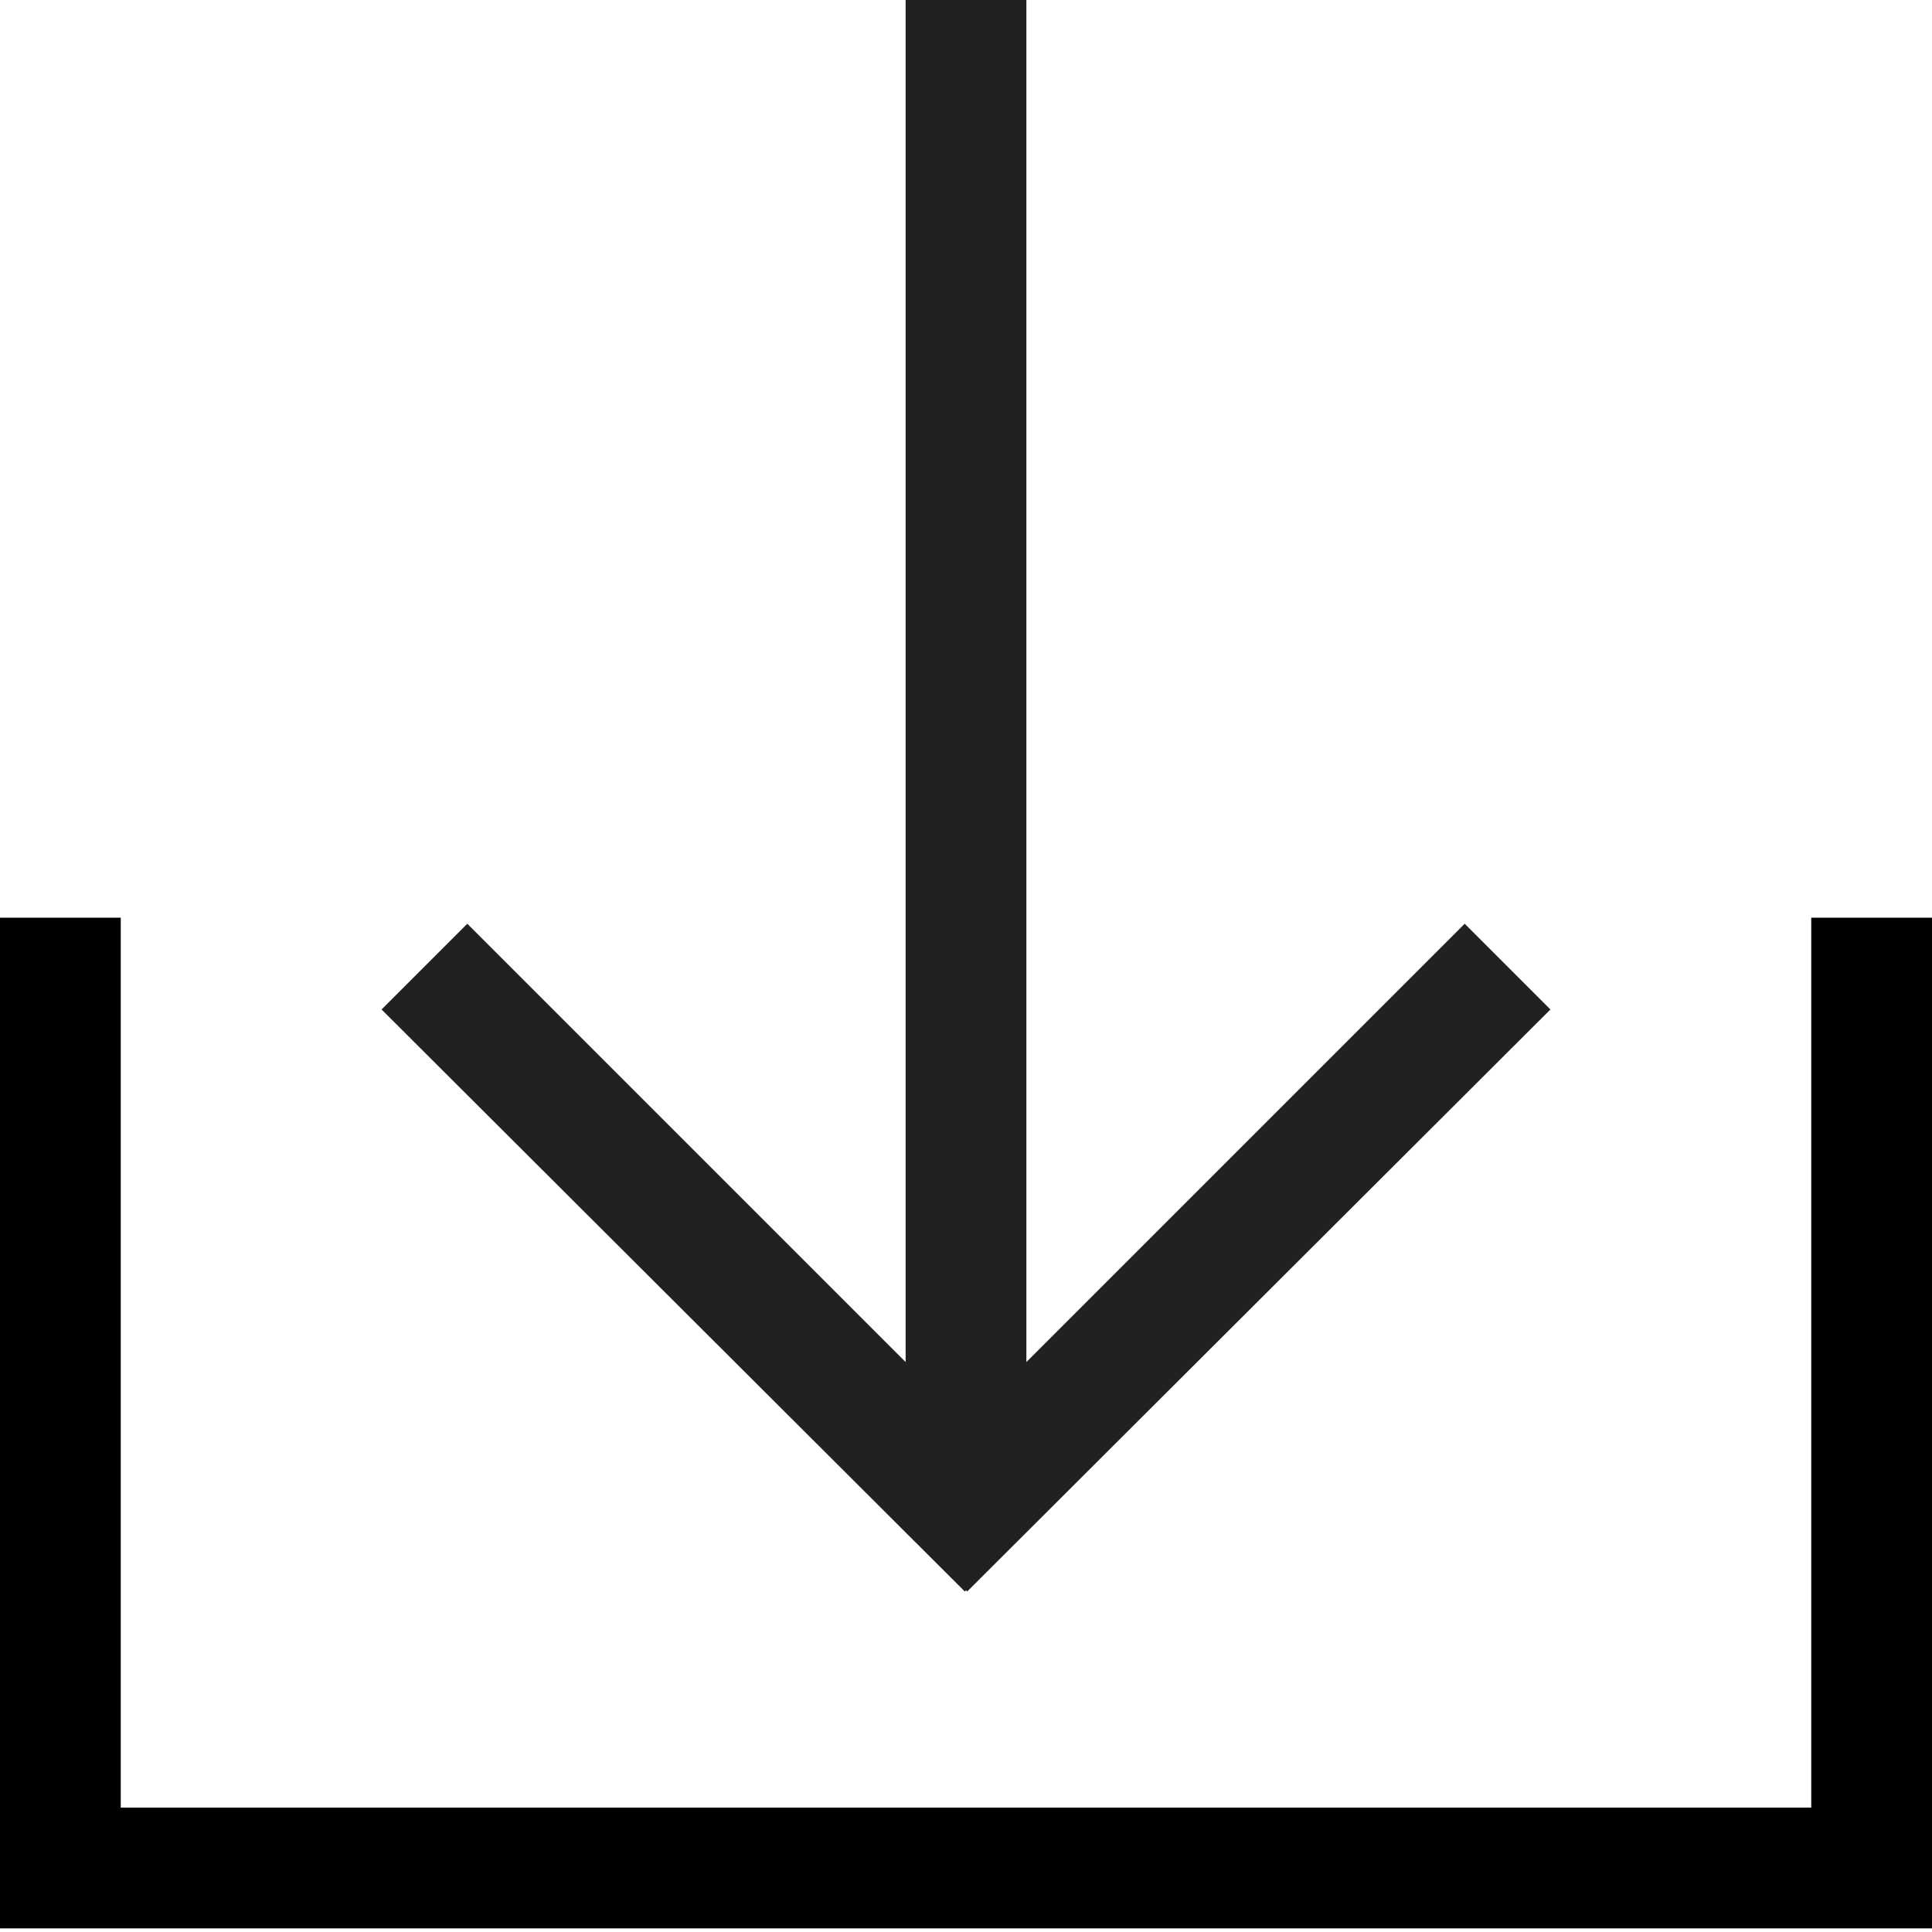
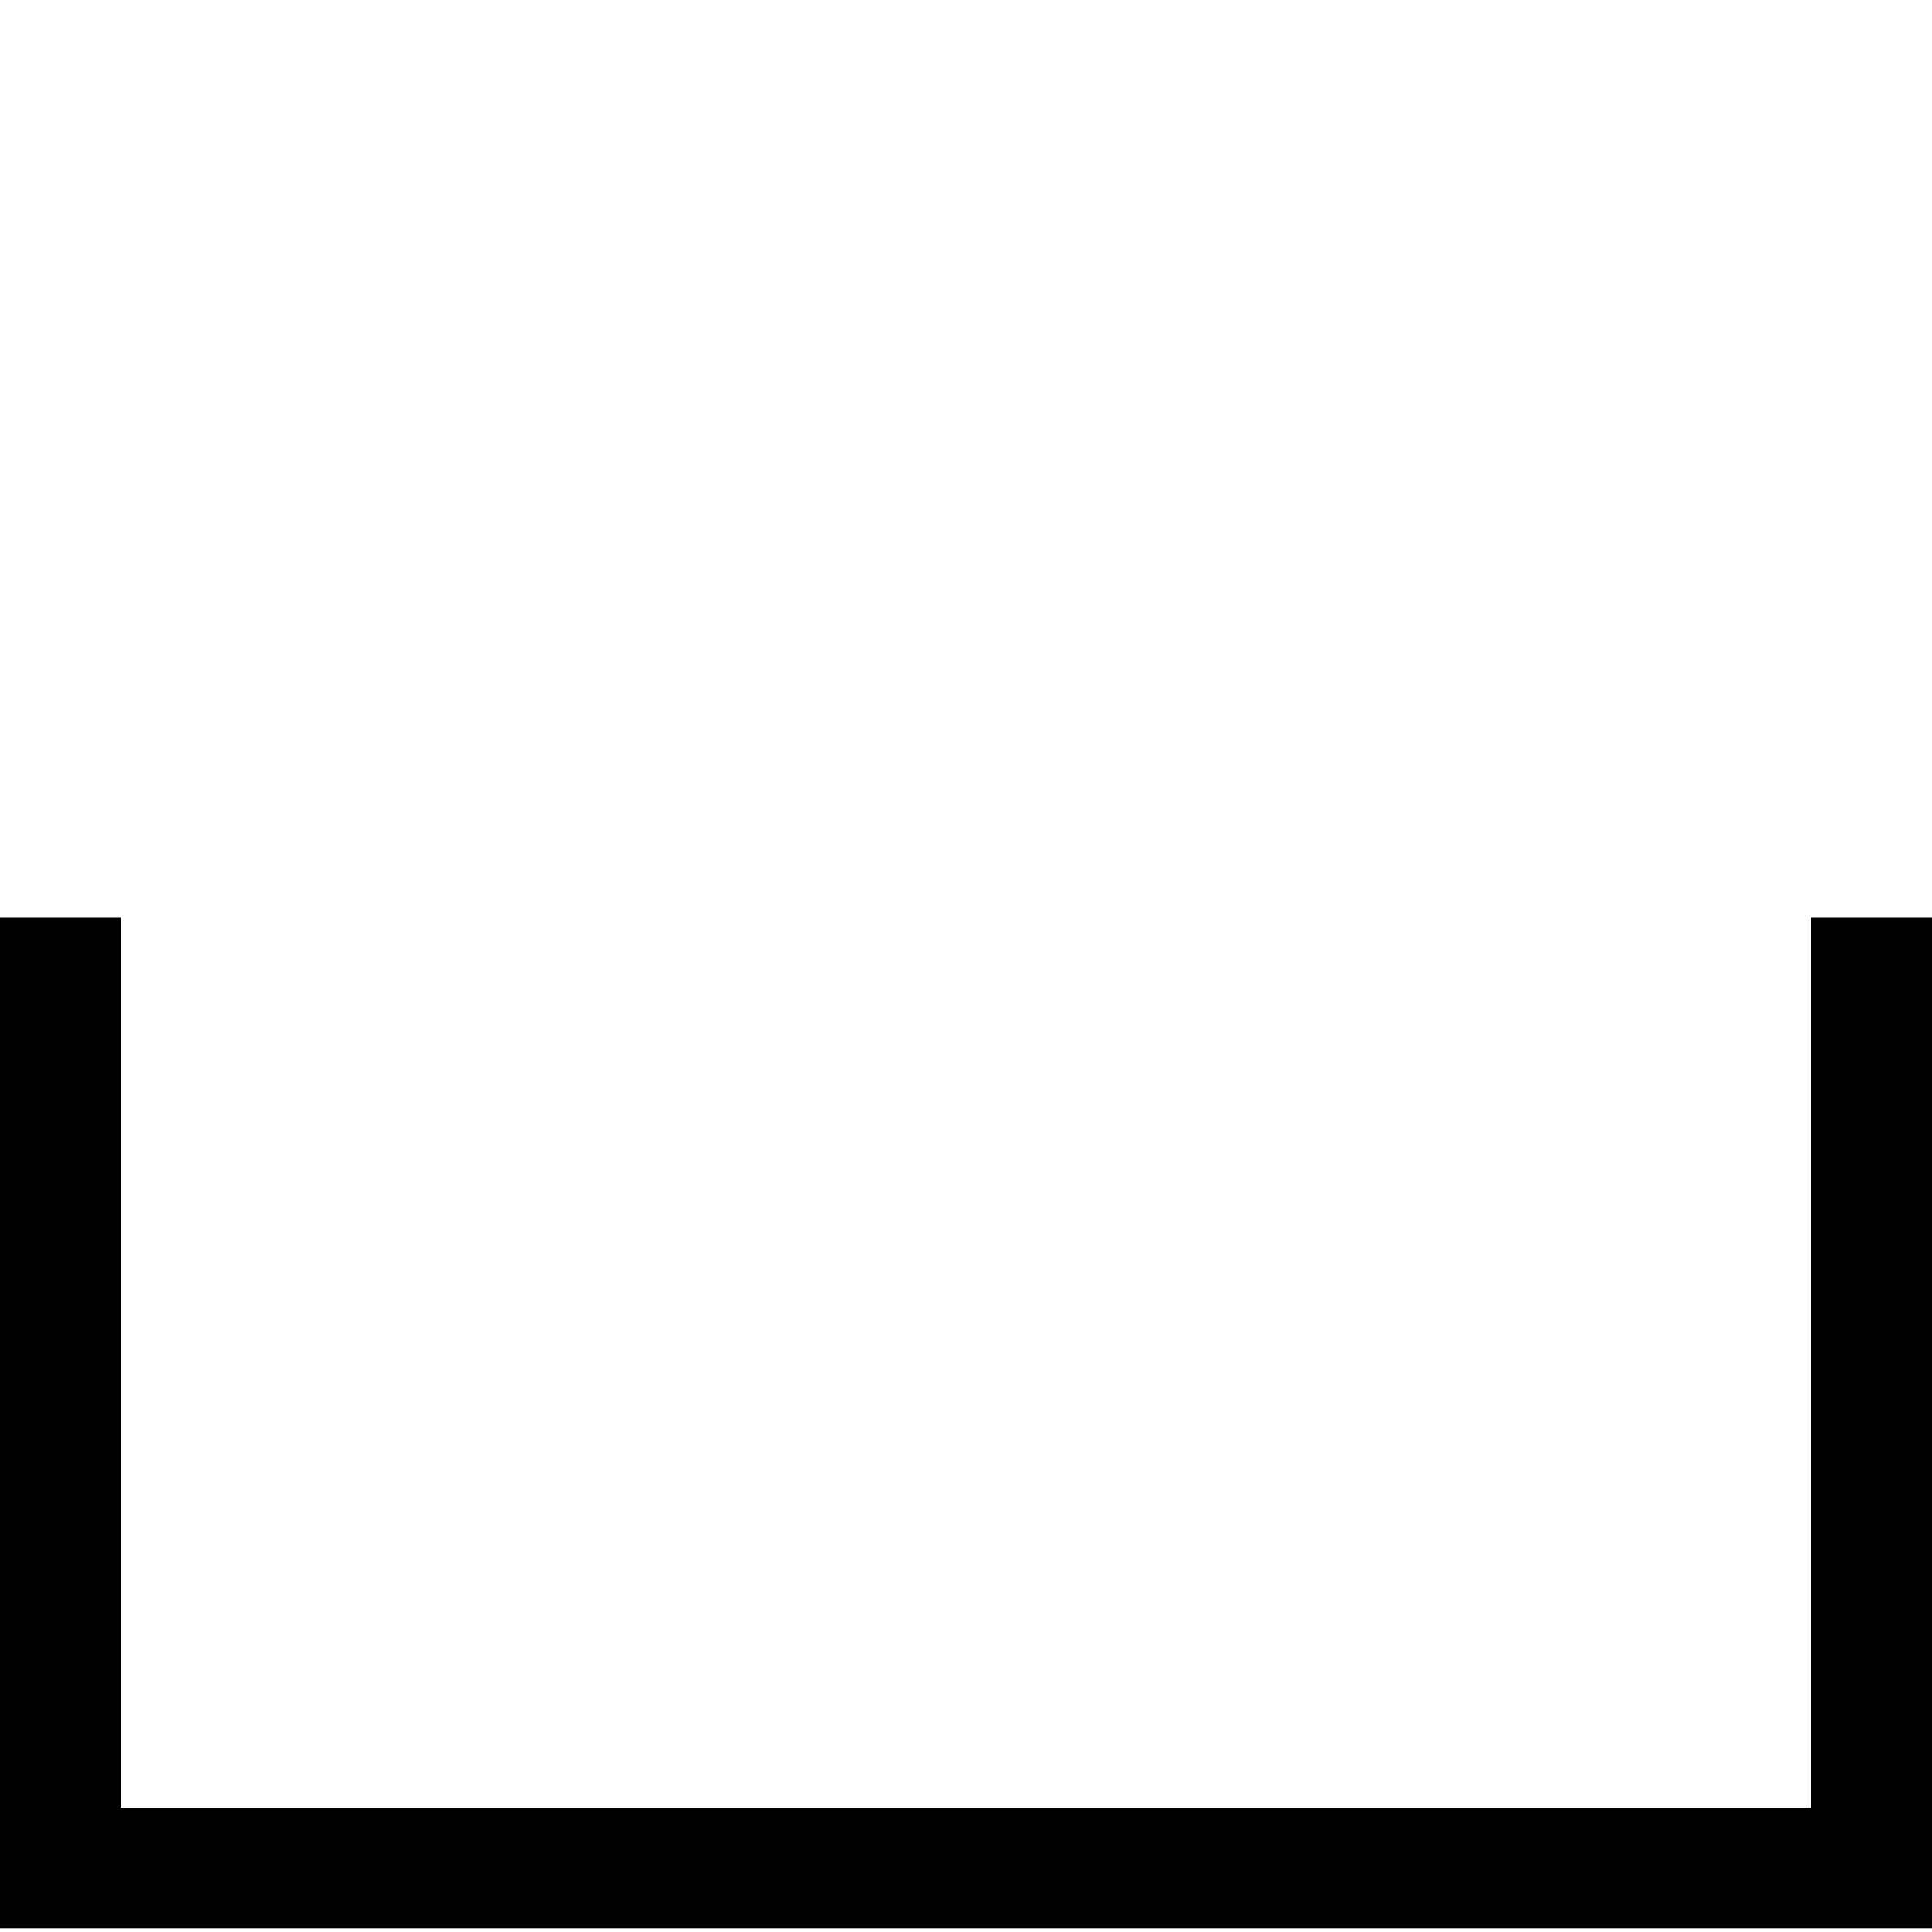
<svg xmlns="http://www.w3.org/2000/svg" id="Layer_1" data-name="Layer 1" viewBox="0 0 16 16">
  <defs>
    <style>.cls-1{fill:#212121;}</style>
  </defs>
  <title>download</title>
  <polygon points="16 15.97 0 15.97 0 7.6 1 7.6 1 14.97 15 14.97 15 7.6 16 7.6 16 15.97" />
-   <polygon class="cls-1" points="12.84 8.36 8.01 13.18 8 13.17 7.99 13.18 3.16 8.36 3.87 7.65 7.5 11.28 7.5 0 8.5 0 8.5 11.28 12.13 7.65 12.84 8.36" />
</svg>